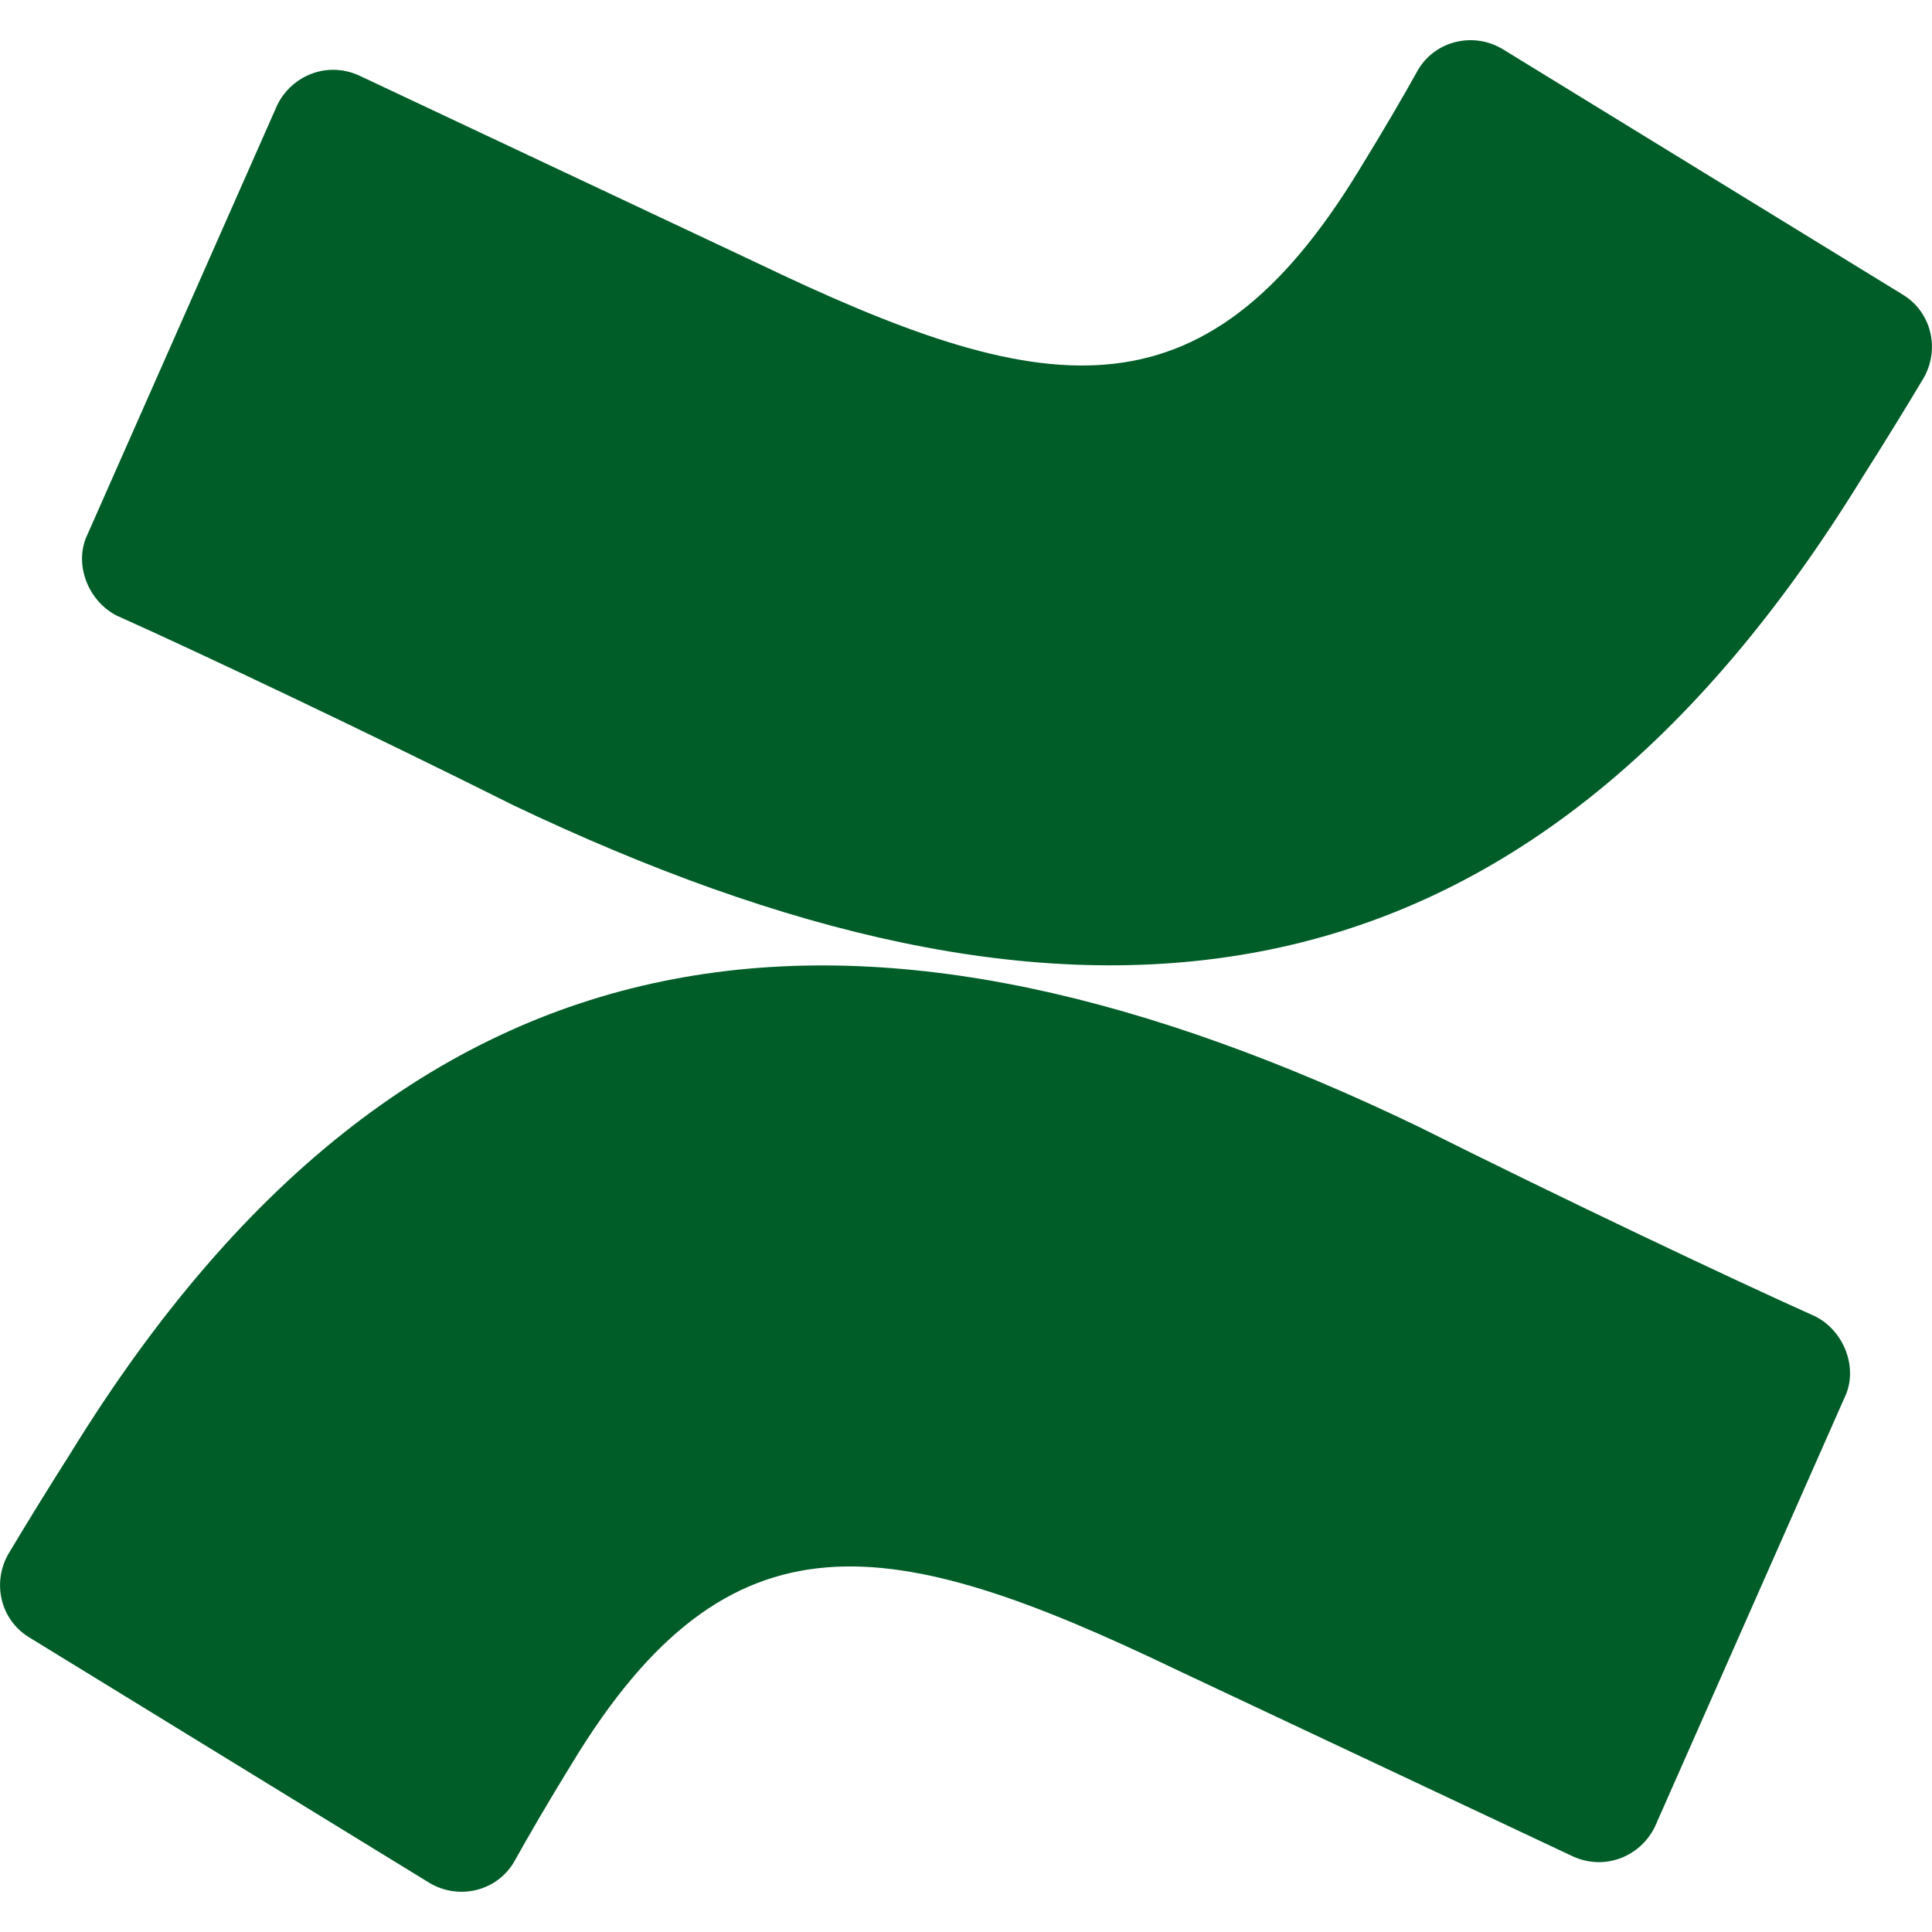
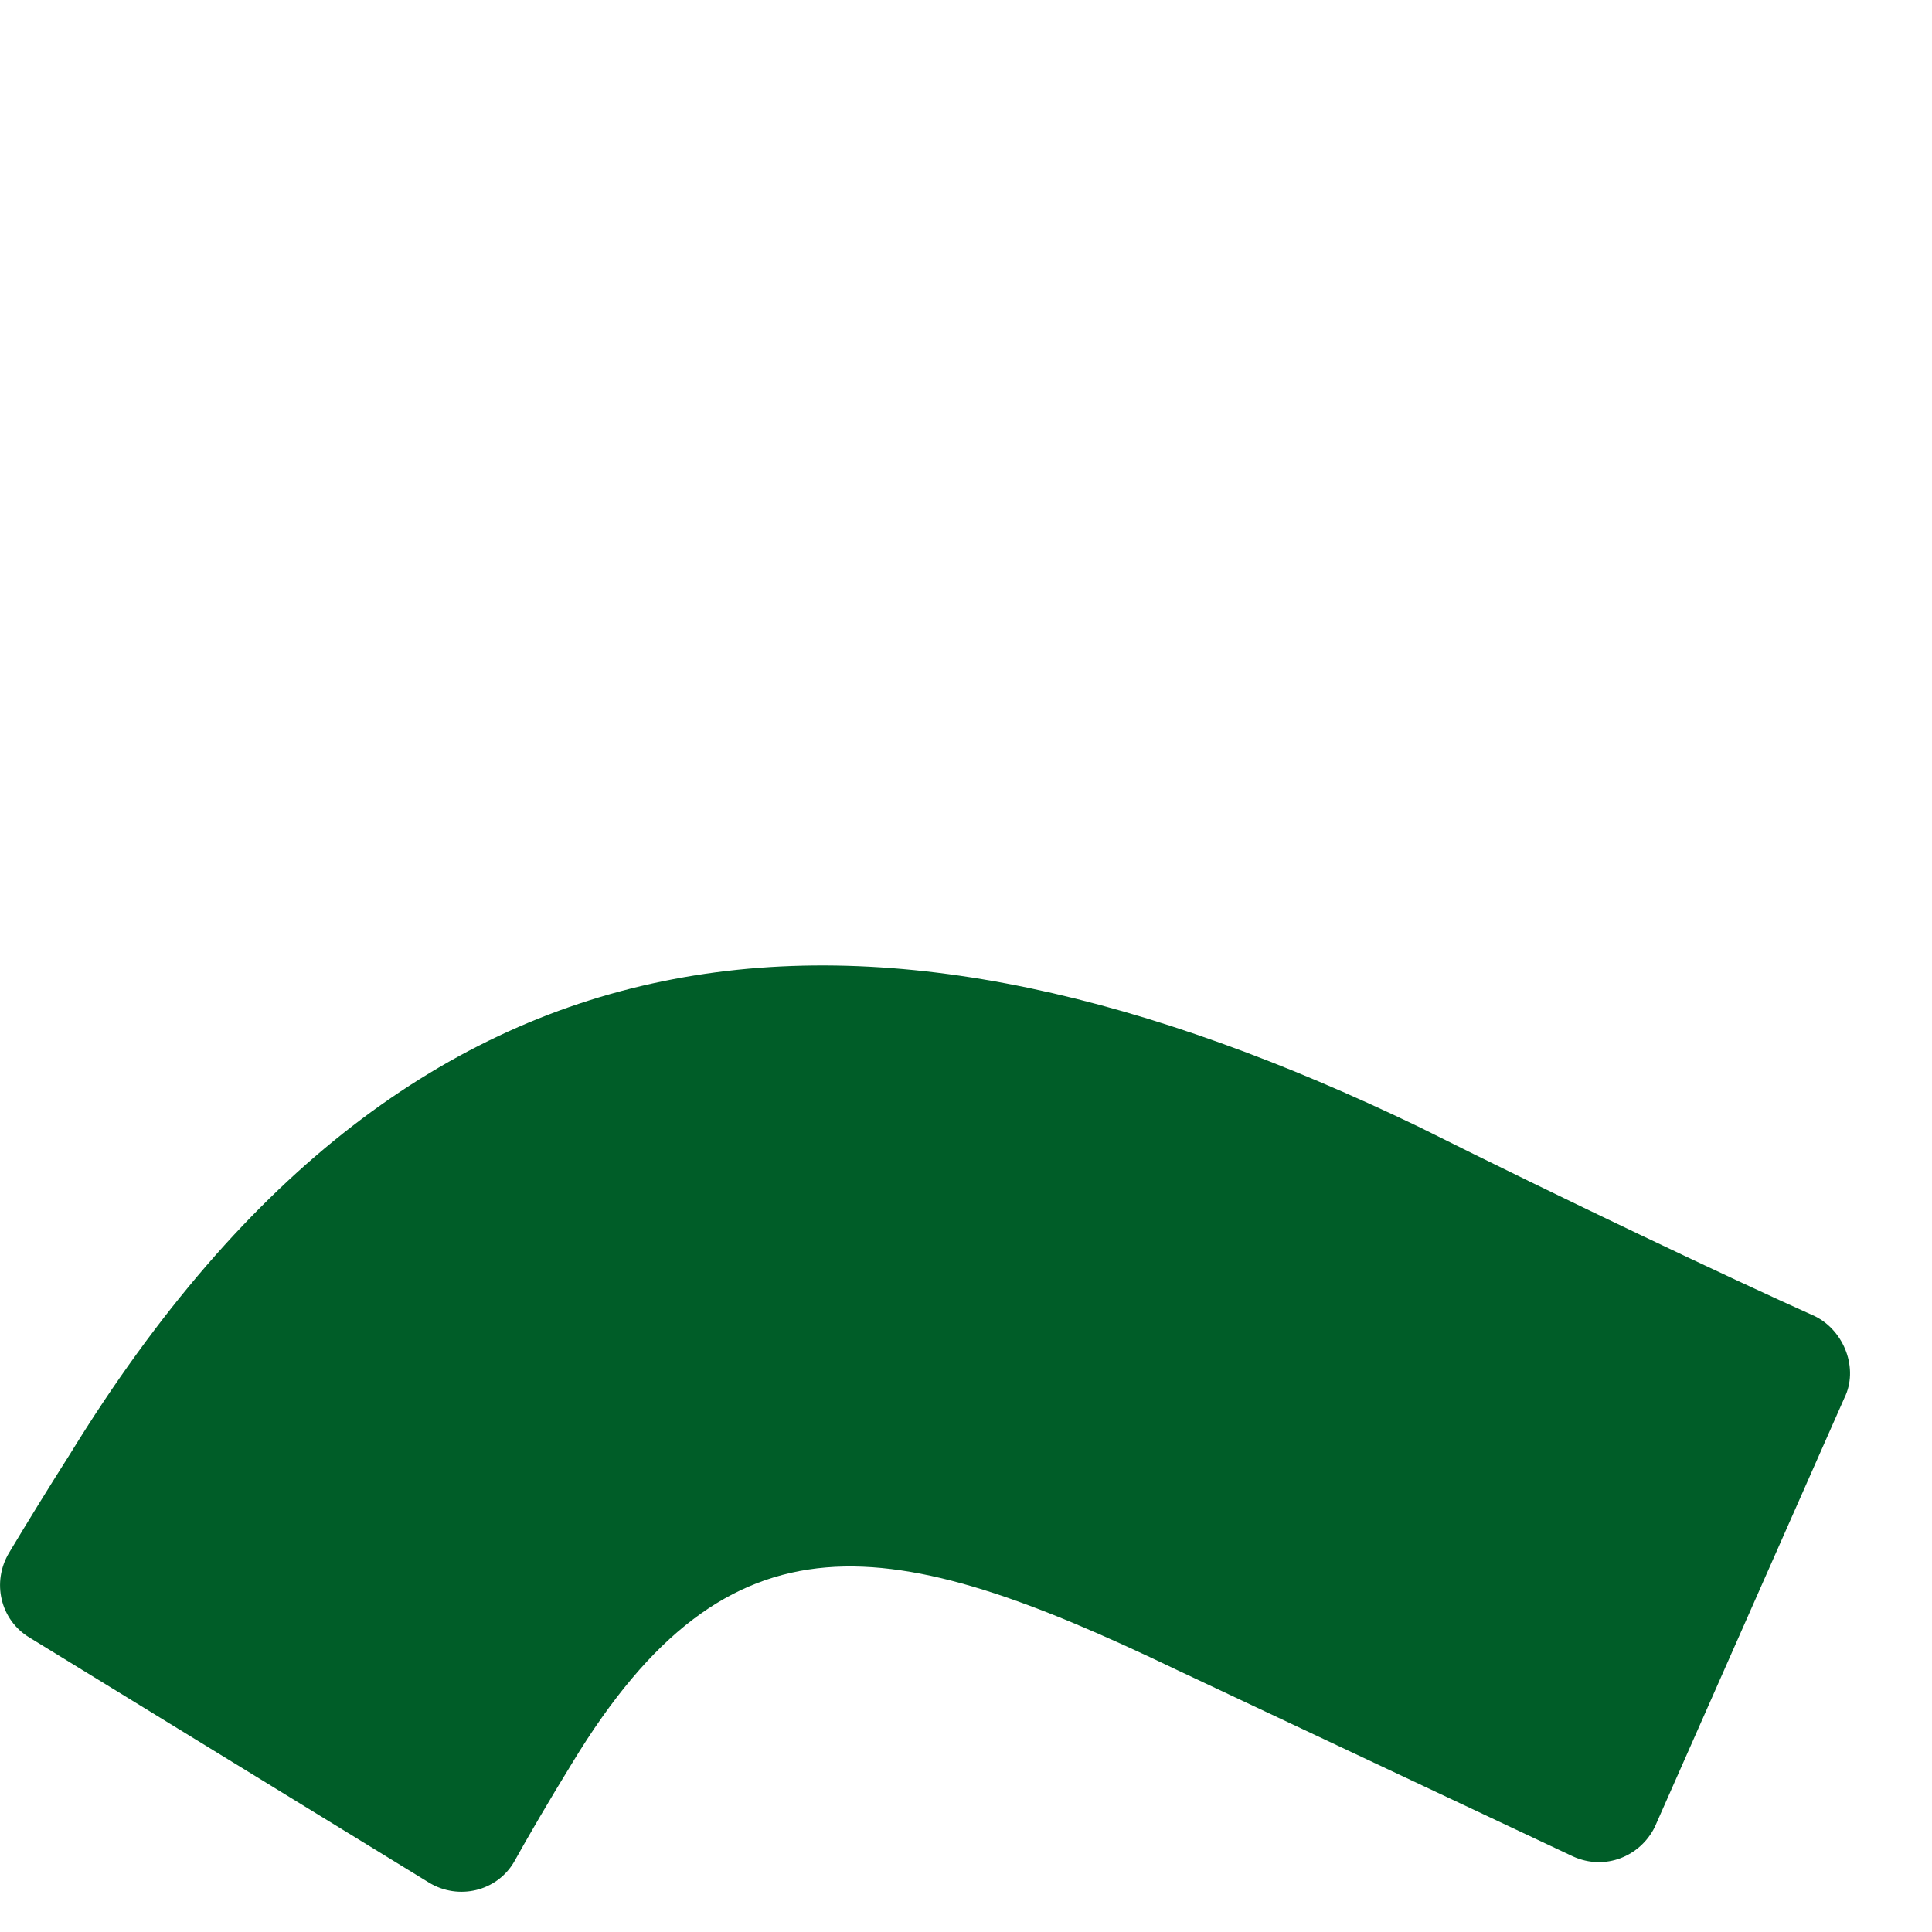
<svg xmlns="http://www.w3.org/2000/svg" width="80" height="80" viewBox="0 0 80 80" fill="none">
  <path d="M2.91 60.191C2.063 61.521 1.097 63.091 0.373 64.301C-0.35 65.511 0.01 67.081 1.22 67.807L17.773 77.961C18.98 78.688 20.553 78.324 21.277 77.114C21.88 76.028 22.727 74.574 23.693 73.004C30.217 62.244 36.863 63.454 48.703 69.134L65.133 76.871C66.463 77.474 67.913 76.871 68.517 75.661L76.37 57.891C76.973 56.681 76.37 55.111 75.163 54.507C71.66 52.937 64.773 49.671 58.733 46.651C36.377 35.891 17.407 36.617 2.91 60.191Z" fill="#005D28" />
-   <path d="M77.09 19.81C77.936 18.48 78.903 16.91 79.626 15.7C80.35 14.49 79.99 12.92 78.78 12.194L62.227 2.037C61.02 1.31 59.447 1.674 58.723 2.884C58.12 3.97 57.273 5.424 56.306 6.994C49.783 17.754 43.136 16.544 31.297 10.864L14.87 3.127C13.54 2.524 12.09 3.127 11.486 4.337L3.633 22.107C3.03 23.317 3.633 24.887 4.84 25.494C8.343 27.064 15.23 30.33 21.27 33.35C43.623 43.99 62.593 43.384 77.09 19.81Z" fill="#005D28" />
</svg>